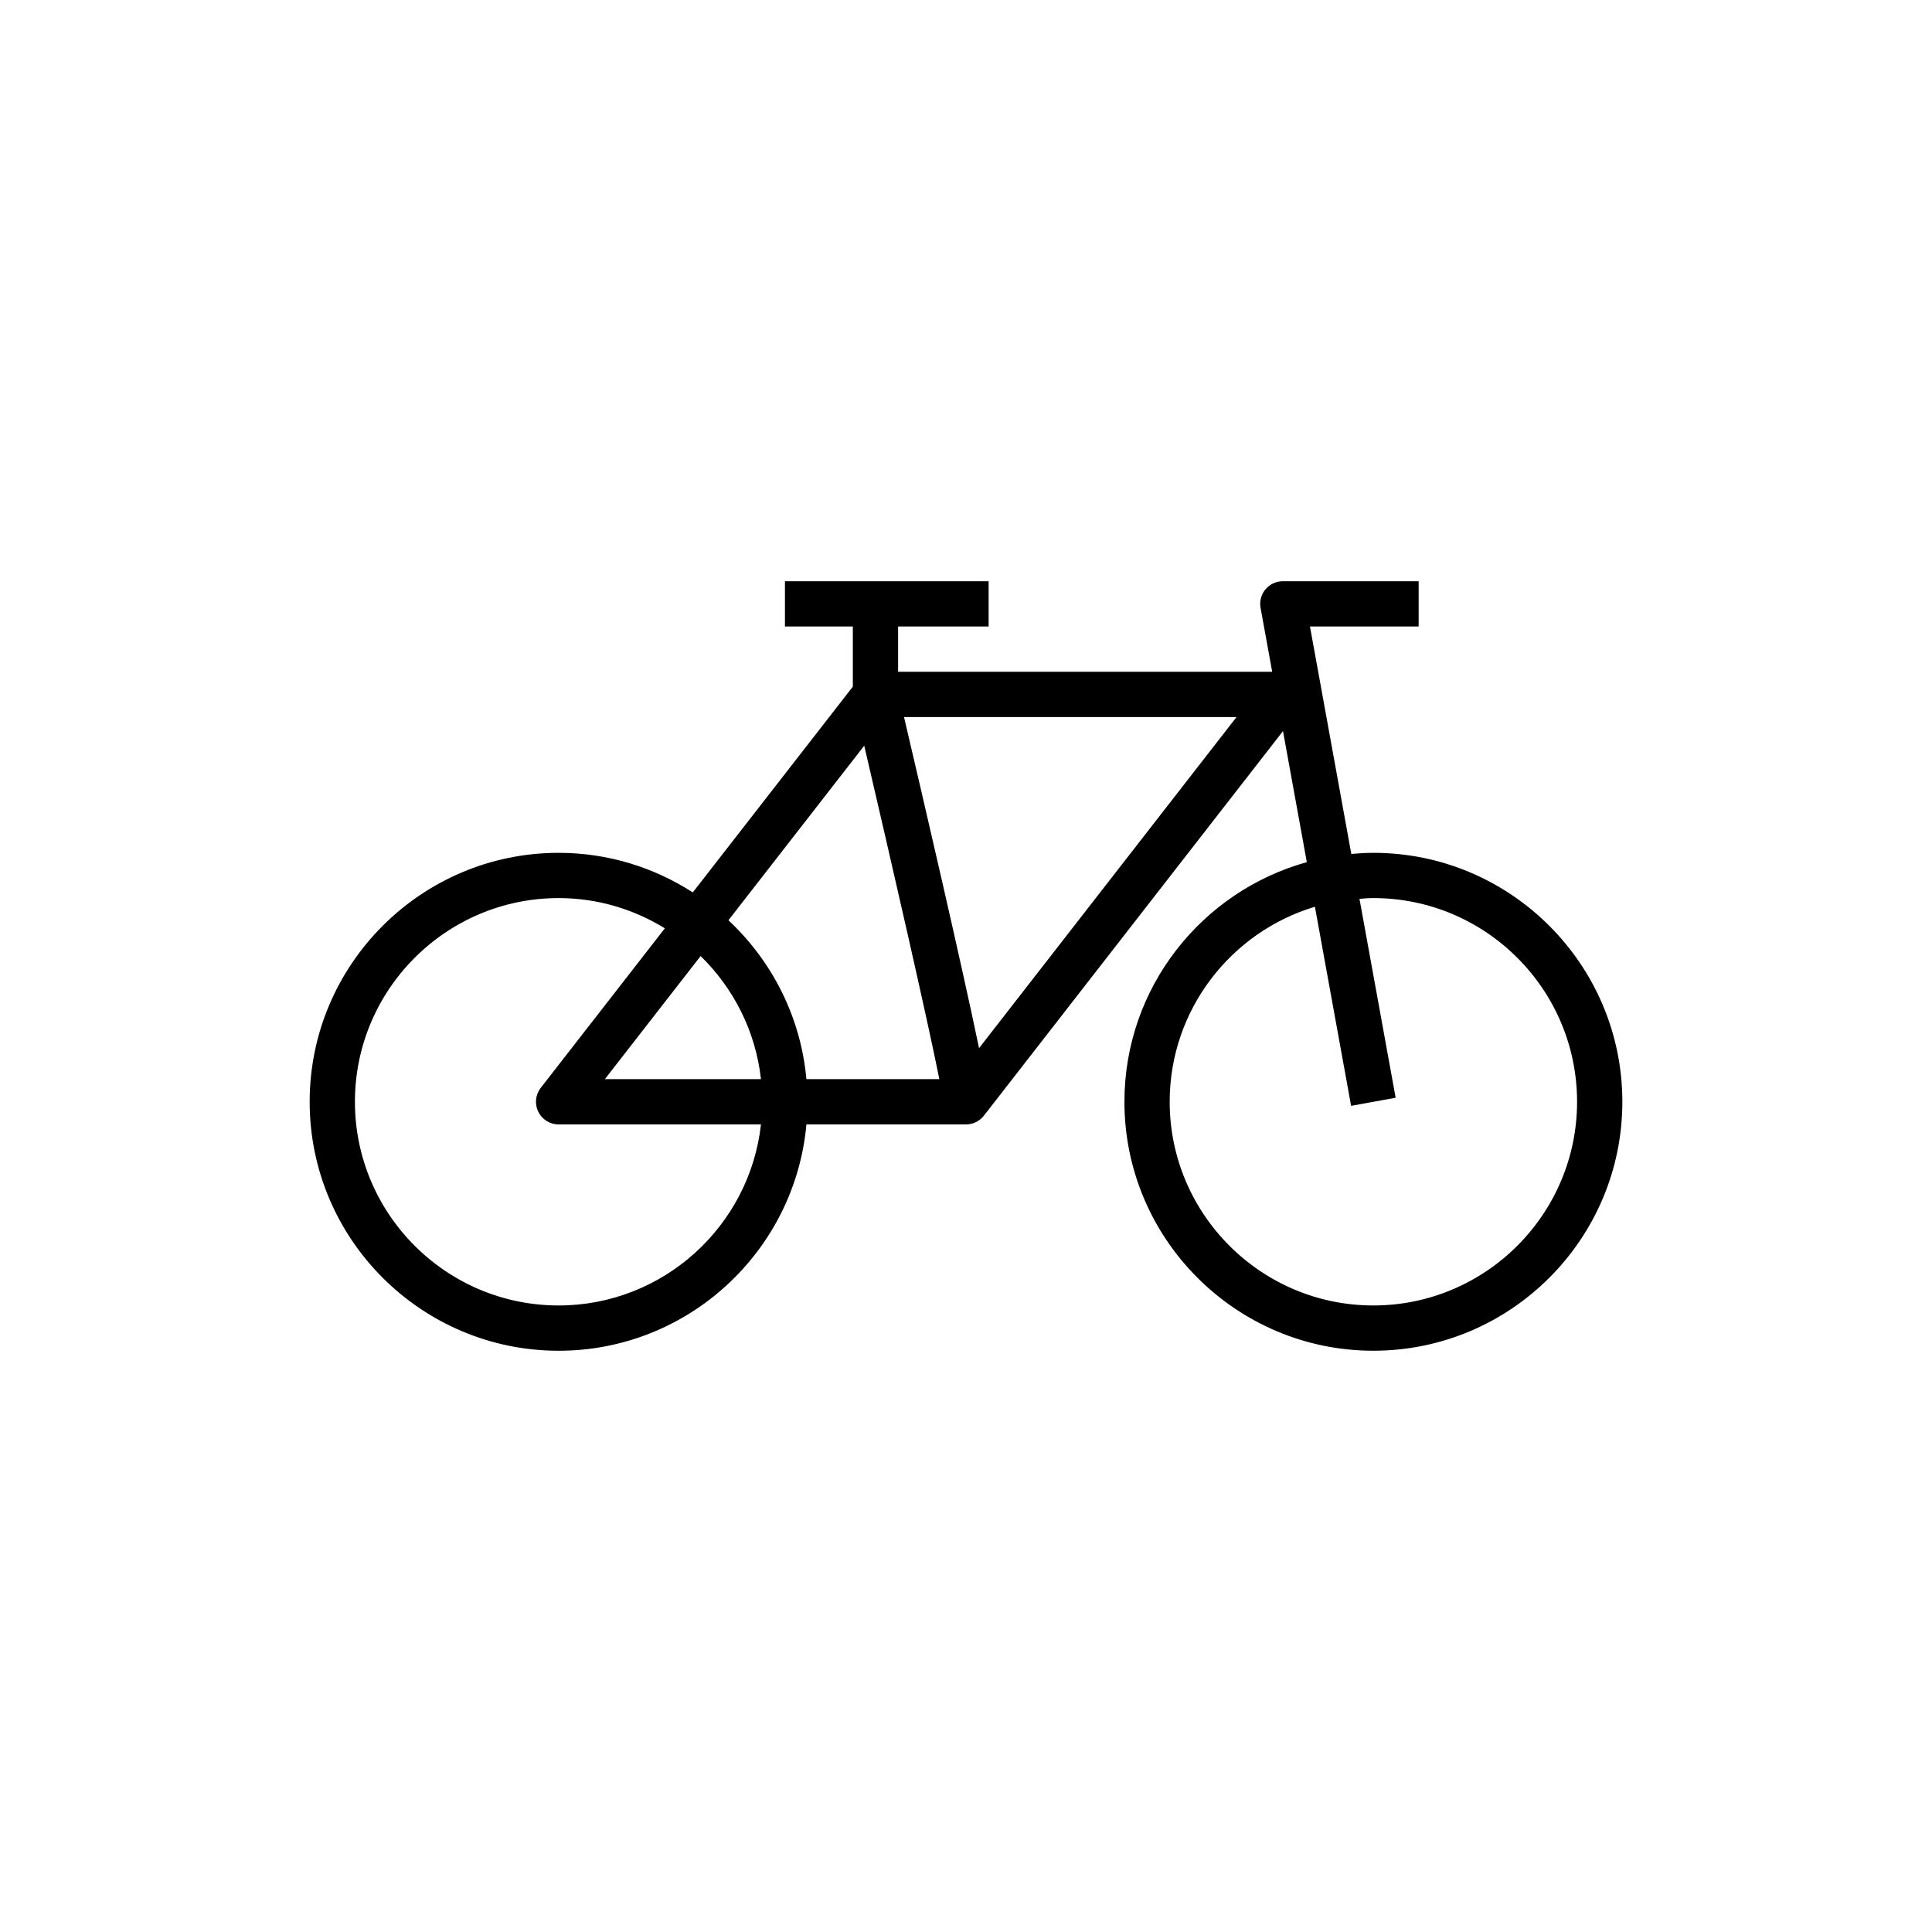
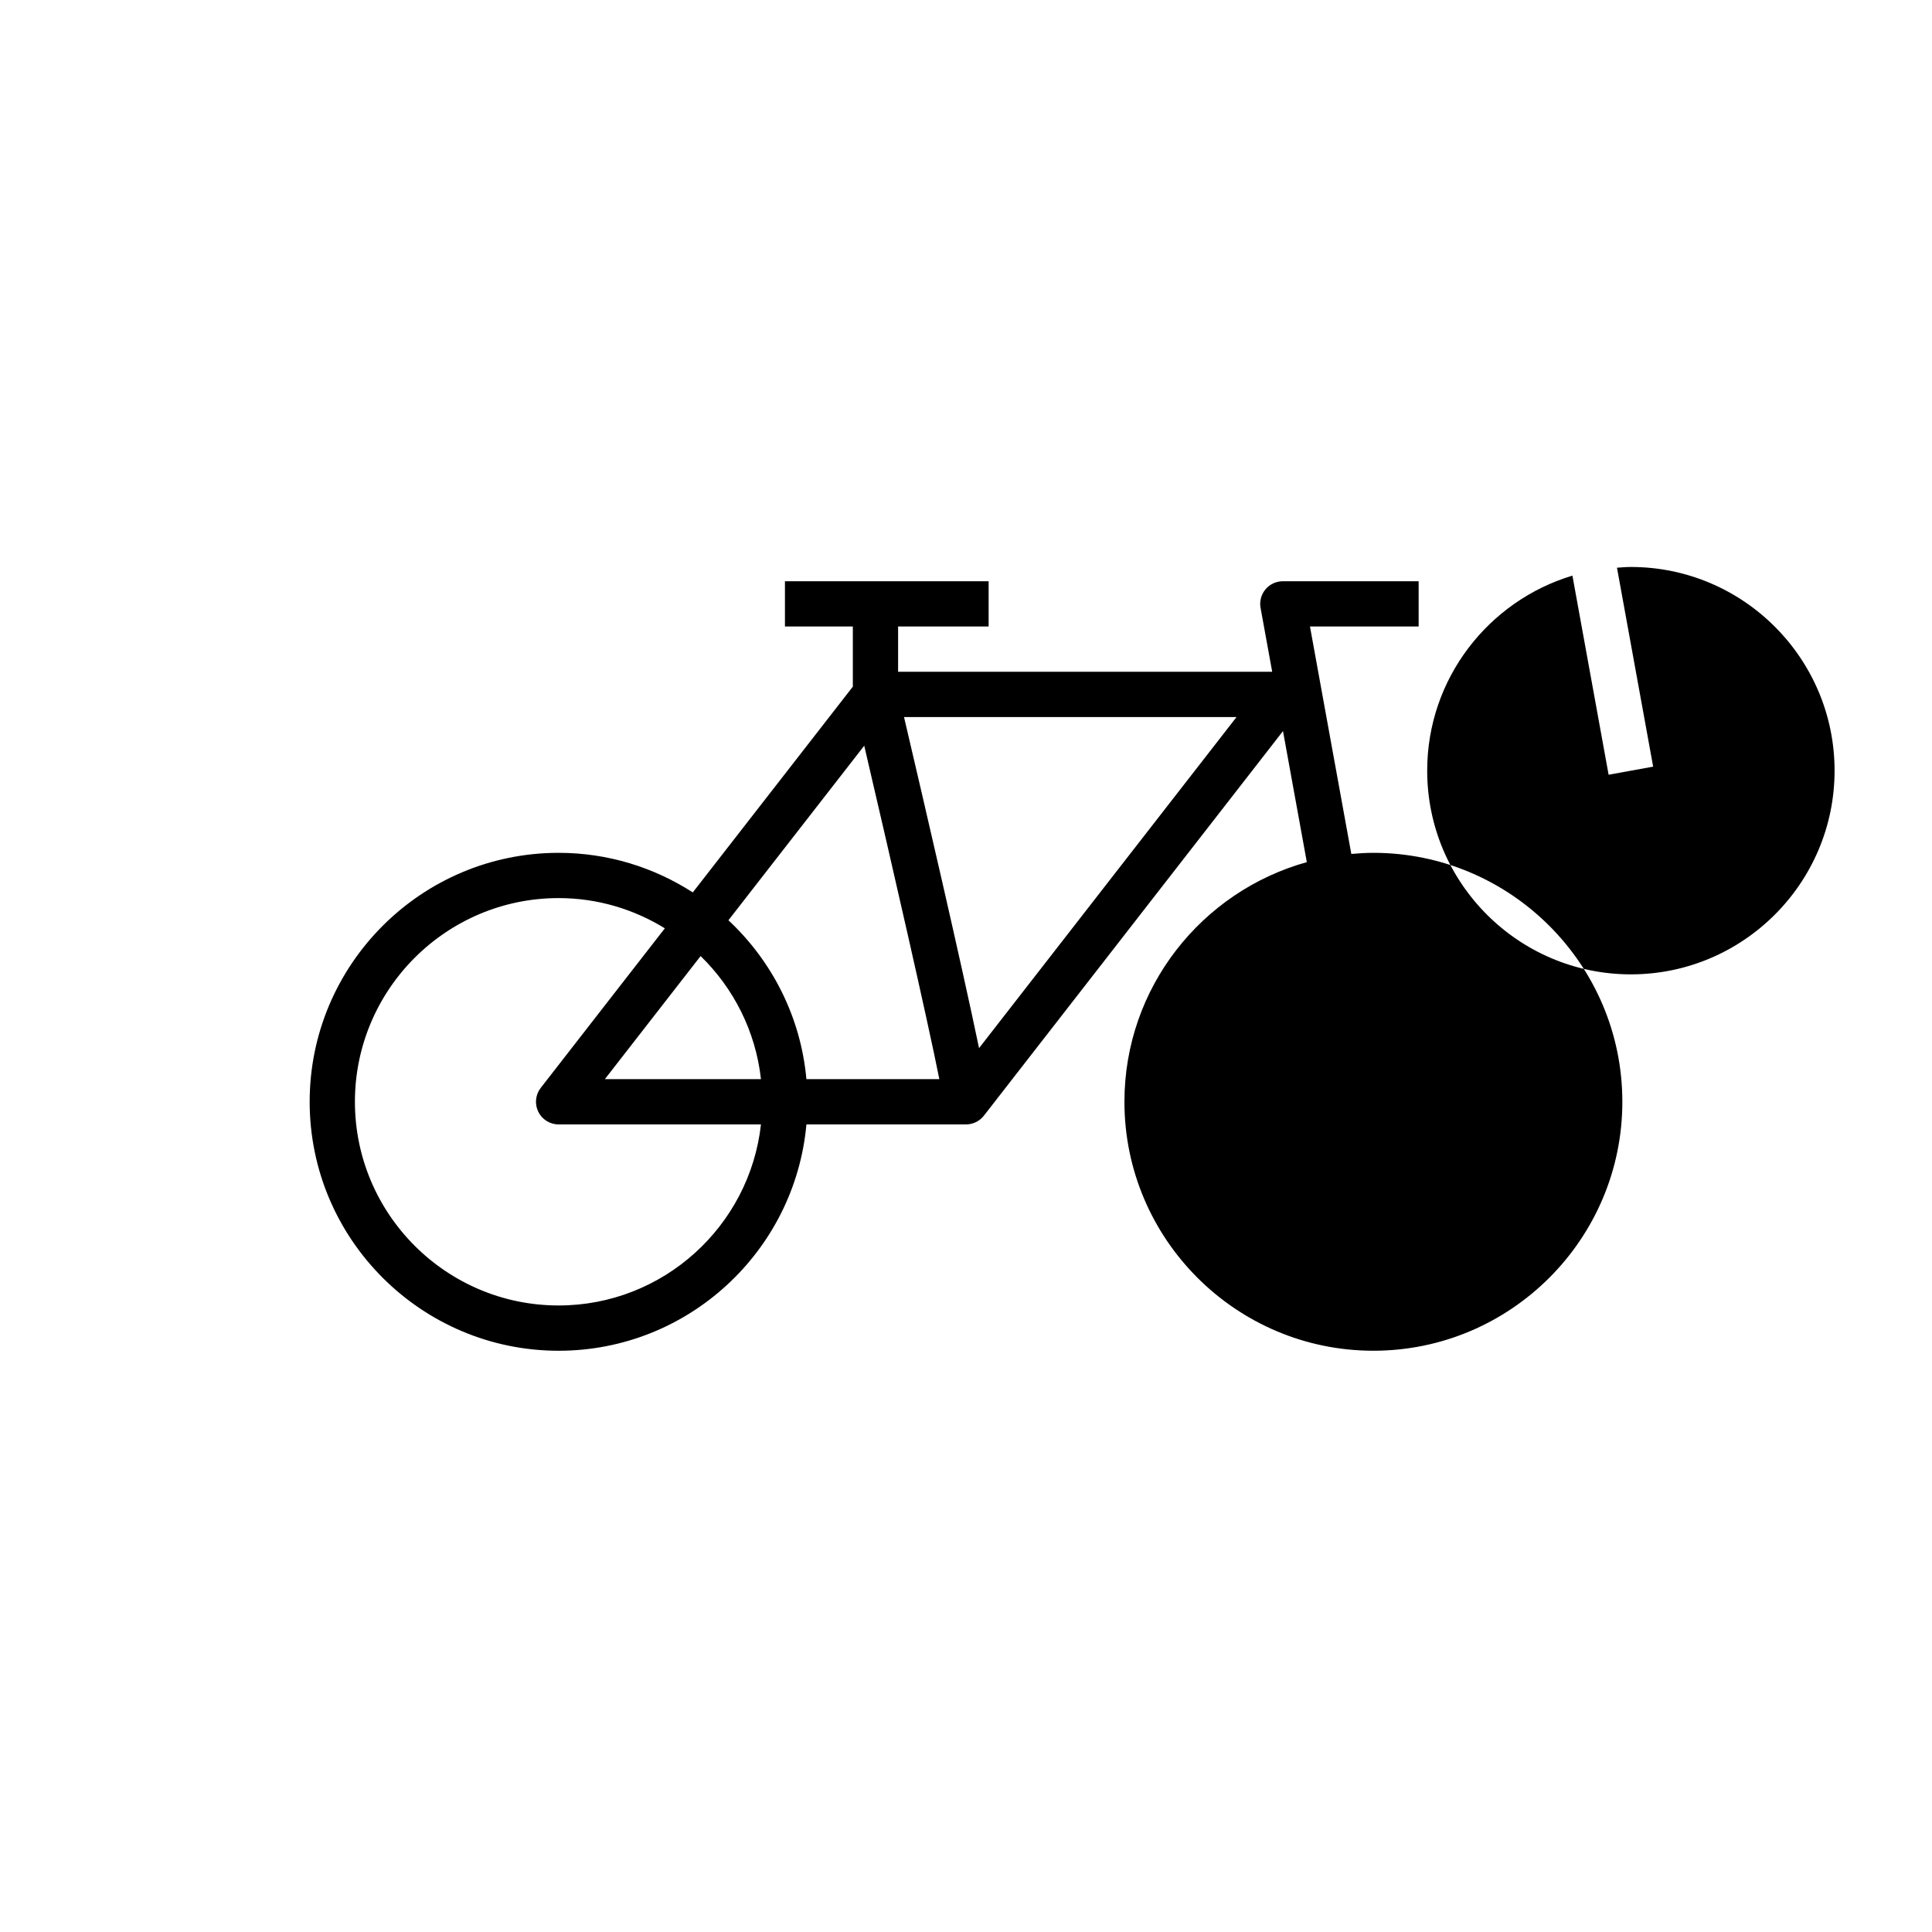
<svg xmlns="http://www.w3.org/2000/svg" fill="#000000" width="800px" height="800px" version="1.1" viewBox="144 144 512 512">
-   <path d="m507.96 370.01c-1.973 0-3.918 0.125-5.848 0.293l-10.957-60.273h28.801v-11.996h-35.988c-1.773 0-3.465 0.793-4.606 2.152-1.141 1.363-1.621 3.168-1.297 4.914l3.078 16.926h-99.137v-11.996h23.992v-11.996h-53.98v11.996h17.992v15.938l-42.414 54.531c-10.273-6.609-22.457-10.488-35.555-10.488-36.375 0-65.977 29.598-65.977 65.977 0 36.375 29.598 65.977 65.977 65.977 34.355 0 62.629-26.402 65.668-59.977l42.293-0.004c1.852 0 3.598-0.859 4.738-2.316l79.266-101.92 6.316 34.727c-27.832 7.746-48.336 33.25-48.336 63.508 0 36.375 29.598 65.977 65.977 65.977 36.375 0 65.977-29.598 65.977-65.977-0.004-36.375-29.605-65.973-65.98-65.973zm-134.93-28.391c7.441 31.848 16.801 72.742 19.902 88.363h-35.227c-1.5-16.566-9.164-31.344-20.664-42.105zm-27.367 88.367h-41.367l25.375-32.621c8.719 8.492 14.578 19.887 15.992 32.621zm-53.625 59.977c-29.762 0-53.98-24.211-53.98-53.98 0-29.766 24.219-53.98 53.98-53.98 10.32 0 19.941 2.961 28.152 8.012l-32.891 42.285c-1.402 1.812-1.656 4.266-0.652 6.32 1.012 2.055 3.102 3.363 5.391 3.363h53.625c-2.992 26.945-25.891 47.98-53.625 47.98zm111.42-68.195c-4.672-22.516-14.645-65.422-19.883-87.746h88.125zm104.5 68.195c-29.762 0-53.98-24.211-53.98-53.98 0-24.379 16.254-45.012 38.488-51.688l9.59 52.762 11.805-2.141-9.586-52.719c1.227-0.094 2.441-0.195 3.684-0.195 29.762 0 53.98 24.211 53.98 53.98 0 29.766-24.219 53.98-53.98 53.98z" />
+   <path d="m507.96 370.01c-1.973 0-3.918 0.125-5.848 0.293l-10.957-60.273h28.801v-11.996h-35.988c-1.773 0-3.465 0.793-4.606 2.152-1.141 1.363-1.621 3.168-1.297 4.914l3.078 16.926h-99.137v-11.996h23.992v-11.996h-53.98v11.996h17.992v15.938l-42.414 54.531c-10.273-6.609-22.457-10.488-35.555-10.488-36.375 0-65.977 29.598-65.977 65.977 0 36.375 29.598 65.977 65.977 65.977 34.355 0 62.629-26.402 65.668-59.977l42.293-0.004c1.852 0 3.598-0.859 4.738-2.316l79.266-101.92 6.316 34.727c-27.832 7.746-48.336 33.25-48.336 63.508 0 36.375 29.598 65.977 65.977 65.977 36.375 0 65.977-29.598 65.977-65.977-0.004-36.375-29.605-65.973-65.98-65.973zm-134.93-28.391c7.441 31.848 16.801 72.742 19.902 88.363h-35.227c-1.5-16.566-9.164-31.344-20.664-42.105zm-27.367 88.367h-41.367l25.375-32.621c8.719 8.492 14.578 19.887 15.992 32.621zm-53.625 59.977c-29.762 0-53.98-24.211-53.98-53.98 0-29.766 24.219-53.98 53.98-53.98 10.32 0 19.941 2.961 28.152 8.012l-32.891 42.285c-1.402 1.812-1.656 4.266-0.652 6.32 1.012 2.055 3.102 3.363 5.391 3.363h53.625c-2.992 26.945-25.891 47.98-53.625 47.98zm111.42-68.195c-4.672-22.516-14.645-65.422-19.883-87.746h88.125m104.5 68.195c-29.762 0-53.98-24.211-53.98-53.98 0-24.379 16.254-45.012 38.488-51.688l9.59 52.762 11.805-2.141-9.586-52.719c1.227-0.094 2.441-0.195 3.684-0.195 29.762 0 53.98 24.211 53.98 53.98 0 29.766-24.219 53.98-53.98 53.98z" />
</svg>